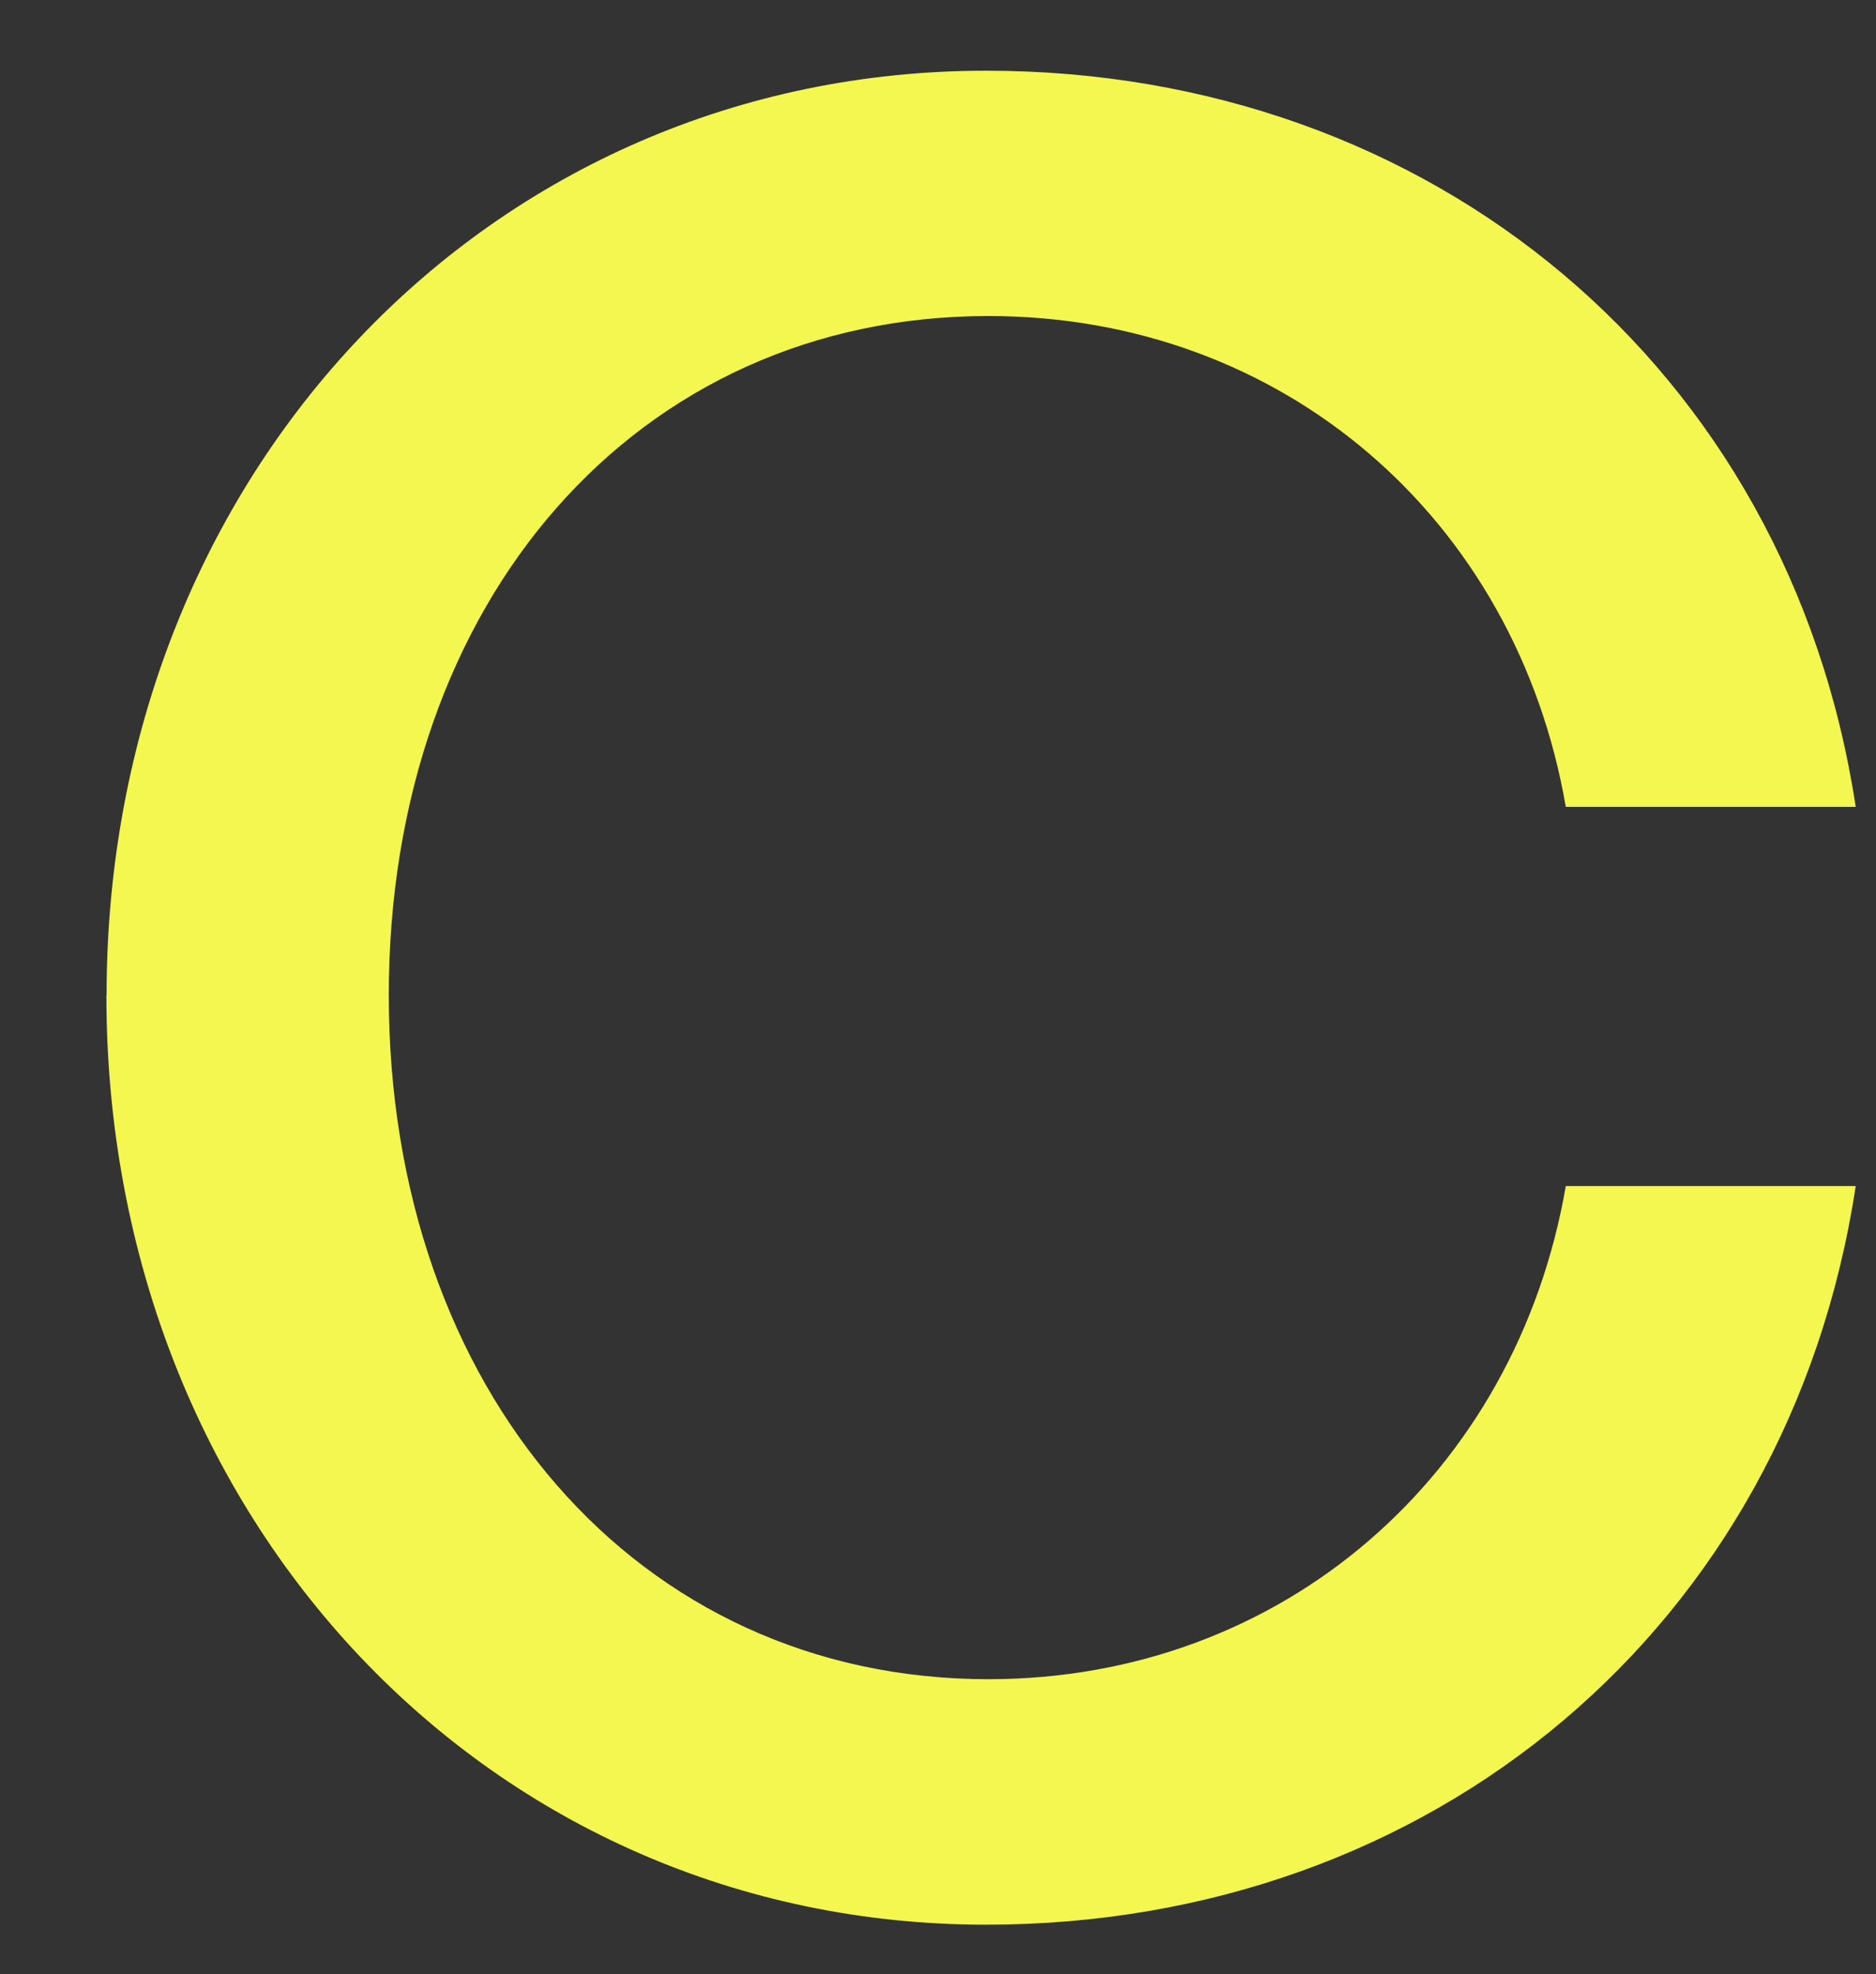
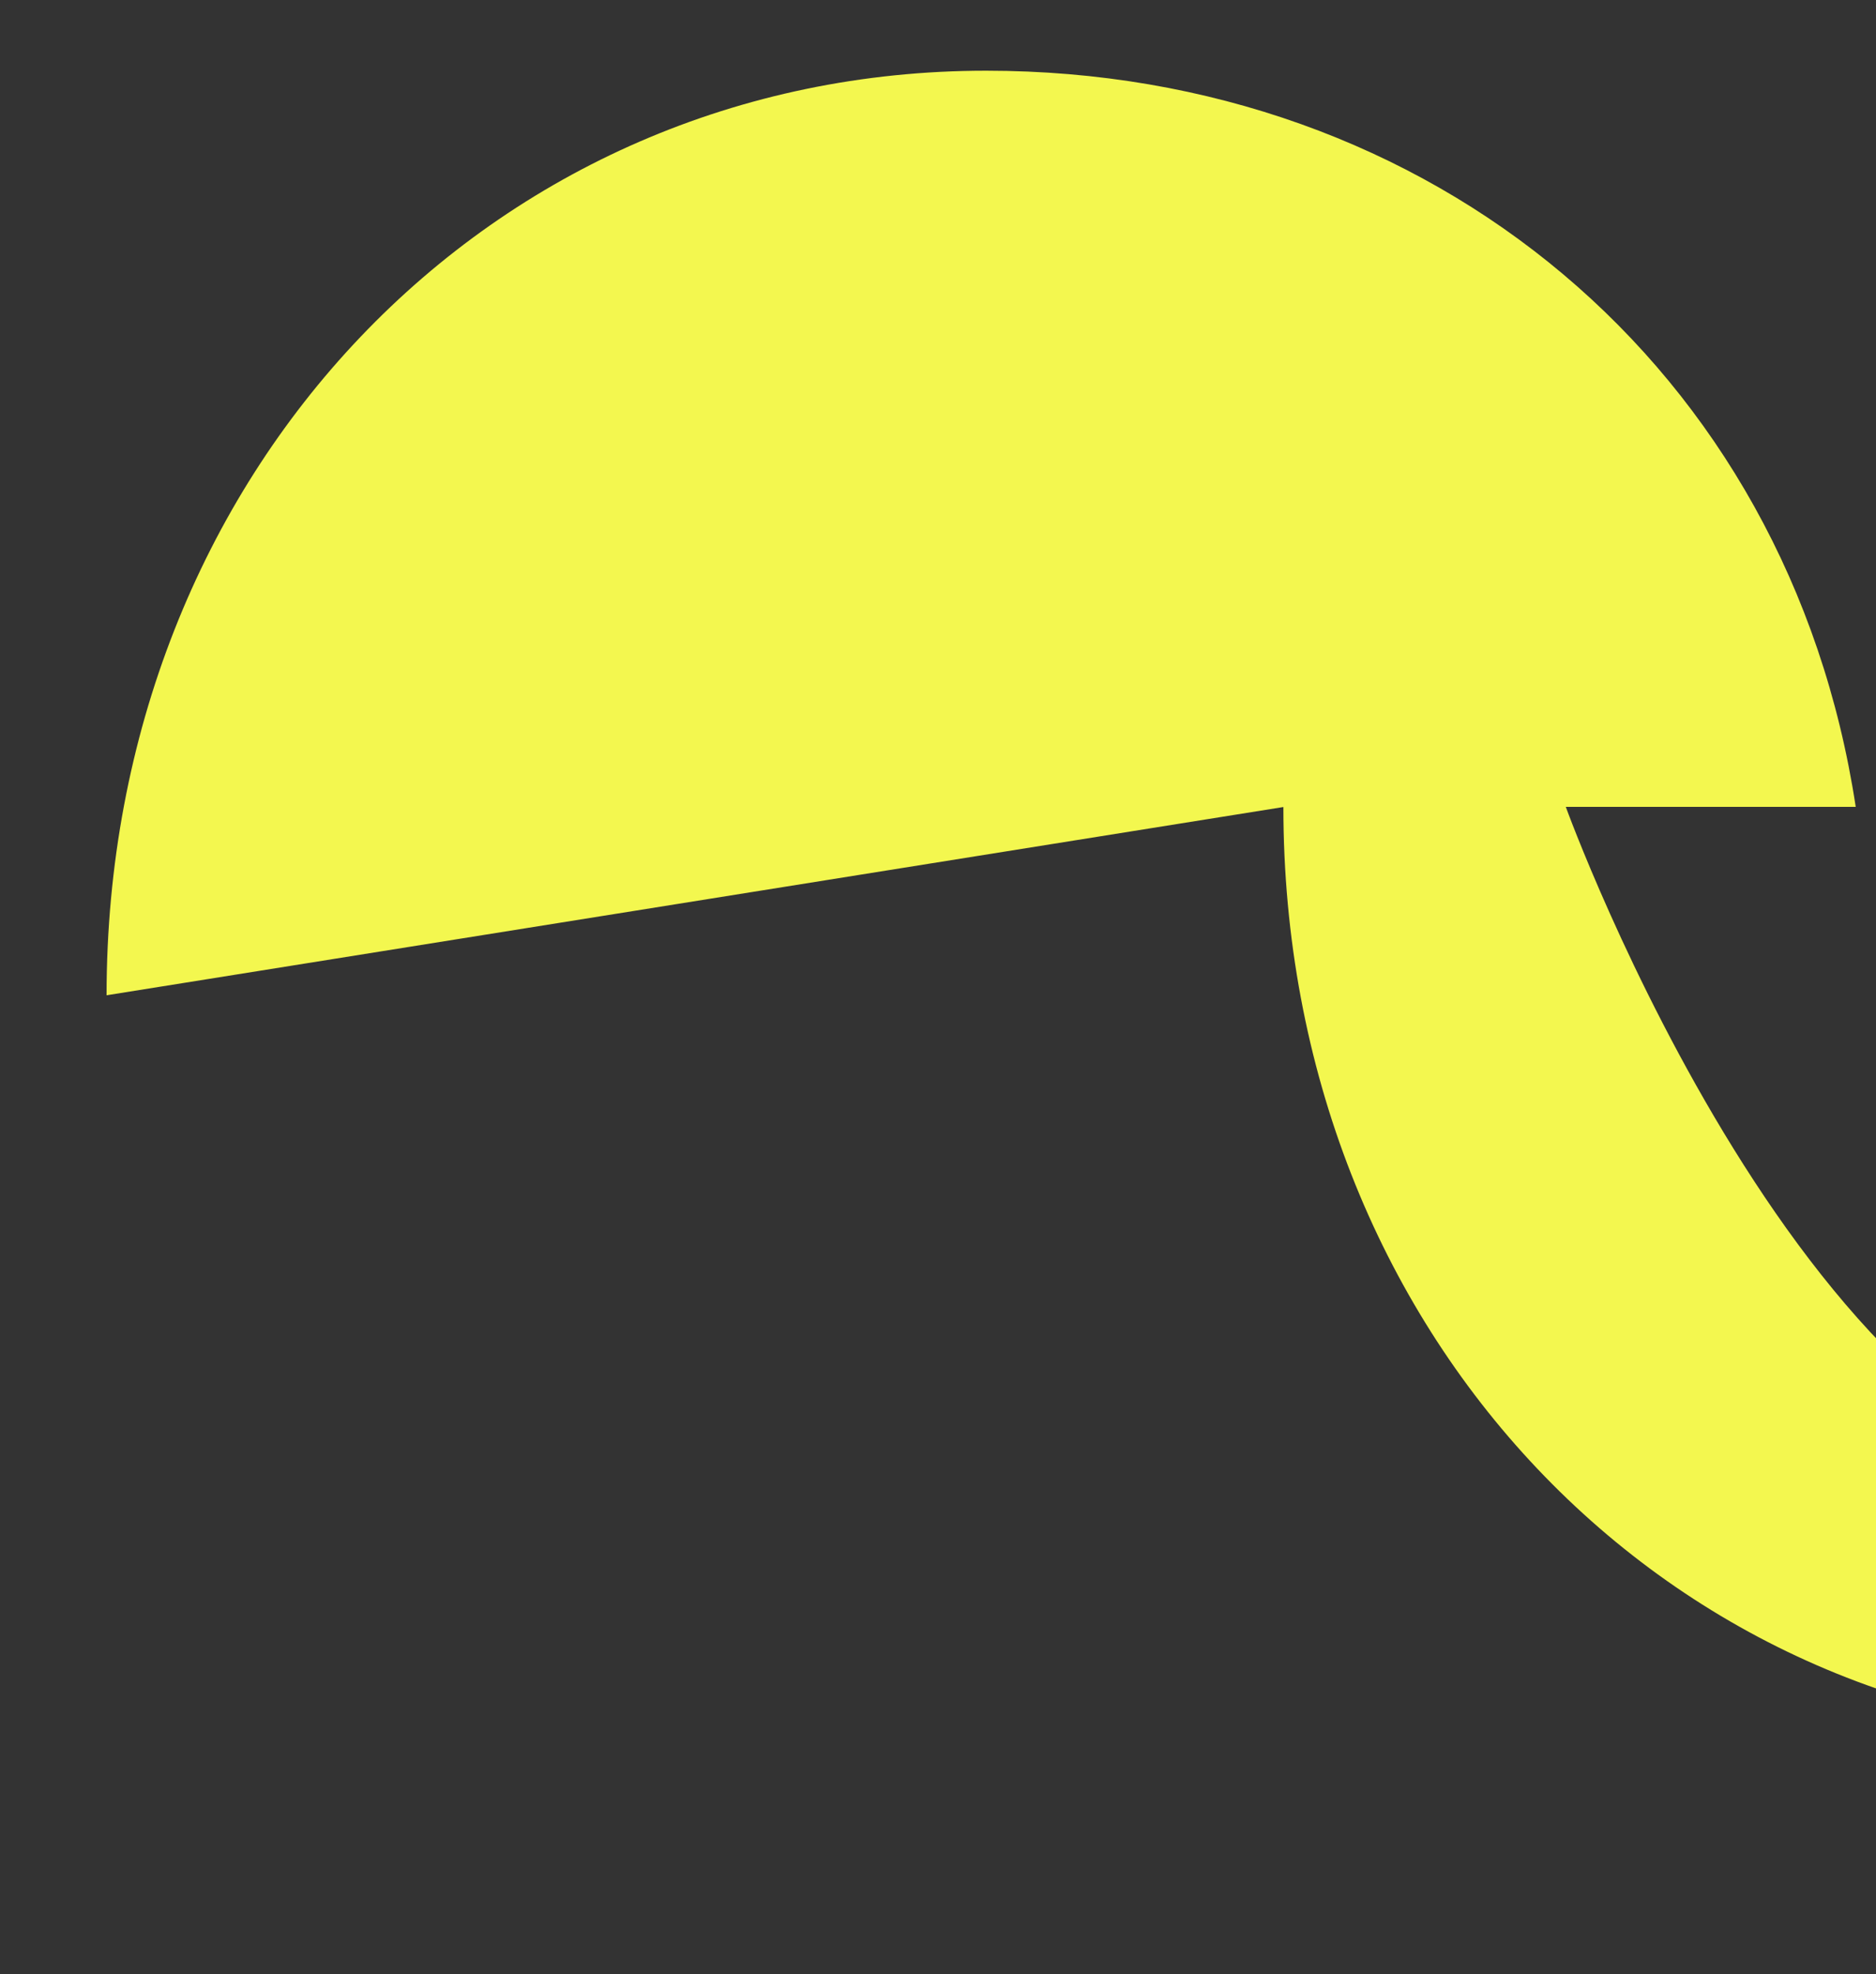
<svg xmlns="http://www.w3.org/2000/svg" id="_レイヤー_1" viewBox="0 0 104.56 110">
  <rect x="0" y="0" width="104.56" height="110" fill="#333333" stroke="none" />
  <defs>
    <style>.cls-1{fill:#f3f74f;stroke-width:0px;}</style>
  </defs>
-   <path class="cls-1" d="m5.94,55.46C5.94,26.32,27.34,3.94,54.96,3.94c24.86,0,44.75,16.57,48.47,41.02h-16.16c-2.76-16.02-15.74-27.35-32.18-27.35-19.61,0-33.42,15.88-33.42,37.84s13.81,38.12,33.42,38.12c16.43,0,29.42-11.46,32.18-27.48h16.16c-3.73,24.58-23.62,41.16-48.47,41.16-27.62,0-49.03-22.51-49.03-51.79Z" />
+   <path class="cls-1" d="m5.94,55.46C5.94,26.32,27.34,3.94,54.96,3.94c24.86,0,44.75,16.57,48.47,41.02h-16.16s13.81,38.12,33.42,38.12c16.43,0,29.42-11.46,32.18-27.48h16.16c-3.73,24.58-23.62,41.16-48.47,41.16-27.62,0-49.03-22.51-49.03-51.79Z" />
</svg>